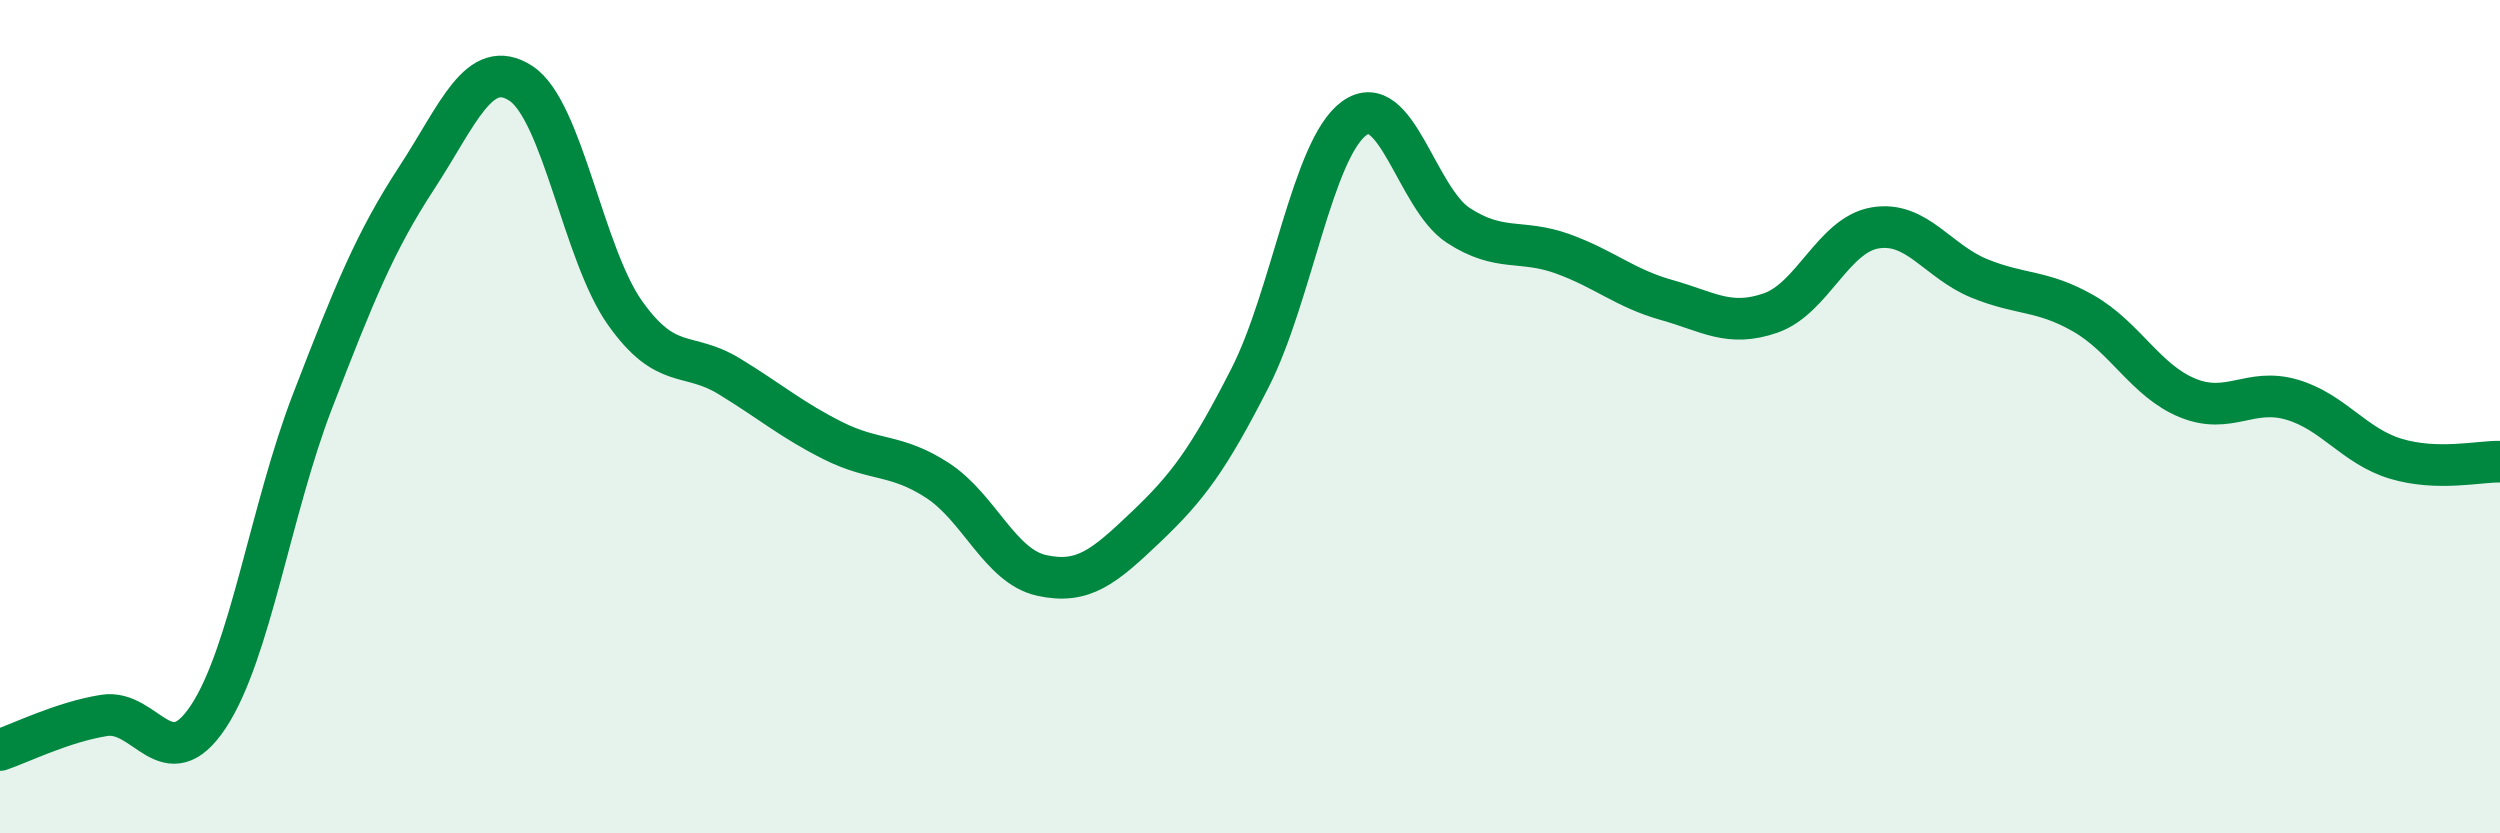
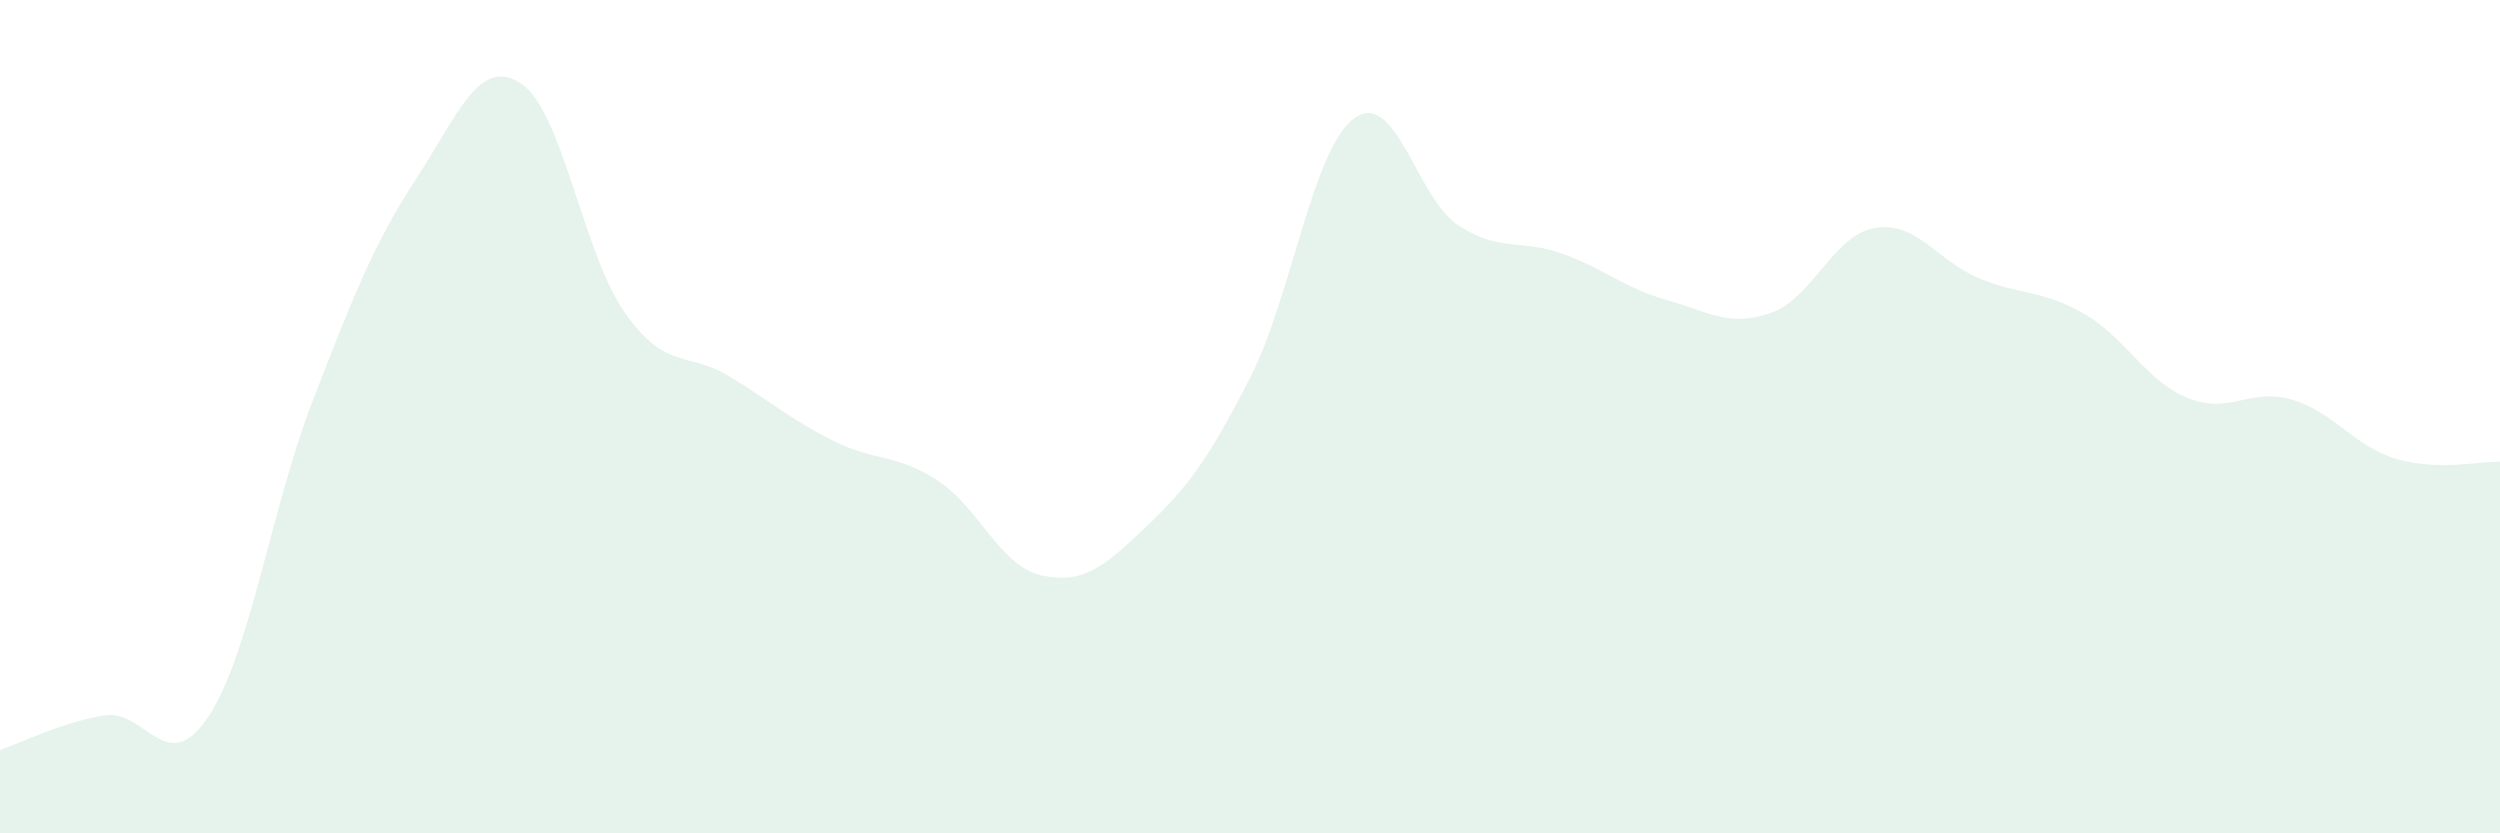
<svg xmlns="http://www.w3.org/2000/svg" width="60" height="20" viewBox="0 0 60 20">
  <path d="M 0,18 C 0.5,17.83 1.5,17.33 2.5,17.17 C 3.5,17.01 4,18.71 5,17.2 C 6,15.69 6.5,12.22 7.5,9.63 C 8.5,7.04 9,5.8 10,4.27 C 11,2.74 11.5,1.35 12.5,2 C 13.5,2.65 14,6.1 15,7.51 C 16,8.92 16.5,8.42 17.5,9.03 C 18.5,9.64 19,10.08 20,10.58 C 21,11.08 21.5,10.88 22.5,11.53 C 23.5,12.18 24,13.59 25,13.81 C 26,14.03 26.5,13.6 27.5,12.65 C 28.5,11.7 29,11.03 30,9.07 C 31,7.11 31.5,3.57 32.5,2.84 C 33.5,2.11 34,4.76 35,5.41 C 36,6.06 36.5,5.73 37.5,6.09 C 38.5,6.45 39,6.92 40,7.2 C 41,7.48 41.5,7.86 42.5,7.51 C 43.5,7.16 44,5.64 45,5.47 C 46,5.3 46.5,6.27 47.5,6.68 C 48.5,7.09 49,6.95 50,7.52 C 51,8.09 51.5,9.14 52.5,9.55 C 53.5,9.96 54,9.3 55,9.59 C 56,9.88 56.5,10.71 57.5,11.01 C 58.5,11.31 59.5,11.07 60,11.08L60 20L0 20Z" fill="#008740" opacity="0.1" stroke-linecap="round" stroke-linejoin="round" />
-   <path d="M 0,18 C 0.5,17.83 1.5,17.33 2.5,17.17 C 3.5,17.01 4,18.71 5,17.2 C 6,15.69 6.5,12.22 7.5,9.63 C 8.5,7.04 9,5.8 10,4.27 C 11,2.74 11.5,1.35 12.5,2 C 13.5,2.65 14,6.1 15,7.51 C 16,8.92 16.5,8.42 17.5,9.03 C 18.5,9.64 19,10.08 20,10.58 C 21,11.08 21.5,10.88 22.5,11.53 C 23.5,12.18 24,13.59 25,13.81 C 26,14.03 26.5,13.6 27.5,12.65 C 28.5,11.7 29,11.03 30,9.07 C 31,7.11 31.5,3.57 32.5,2.84 C 33.5,2.11 34,4.76 35,5.41 C 36,6.06 36.5,5.73 37.5,6.09 C 38.5,6.45 39,6.92 40,7.2 C 41,7.48 41.5,7.86 42.5,7.51 C 43.5,7.16 44,5.64 45,5.47 C 46,5.3 46.5,6.27 47.5,6.68 C 48.5,7.09 49,6.95 50,7.52 C 51,8.09 51.5,9.14 52.5,9.55 C 53.5,9.96 54,9.3 55,9.59 C 56,9.88 56.5,10.71 57.5,11.01 C 58.5,11.31 59.5,11.07 60,11.08" stroke="#008740" stroke-width="1" fill="none" stroke-linecap="round" stroke-linejoin="round" />
</svg>